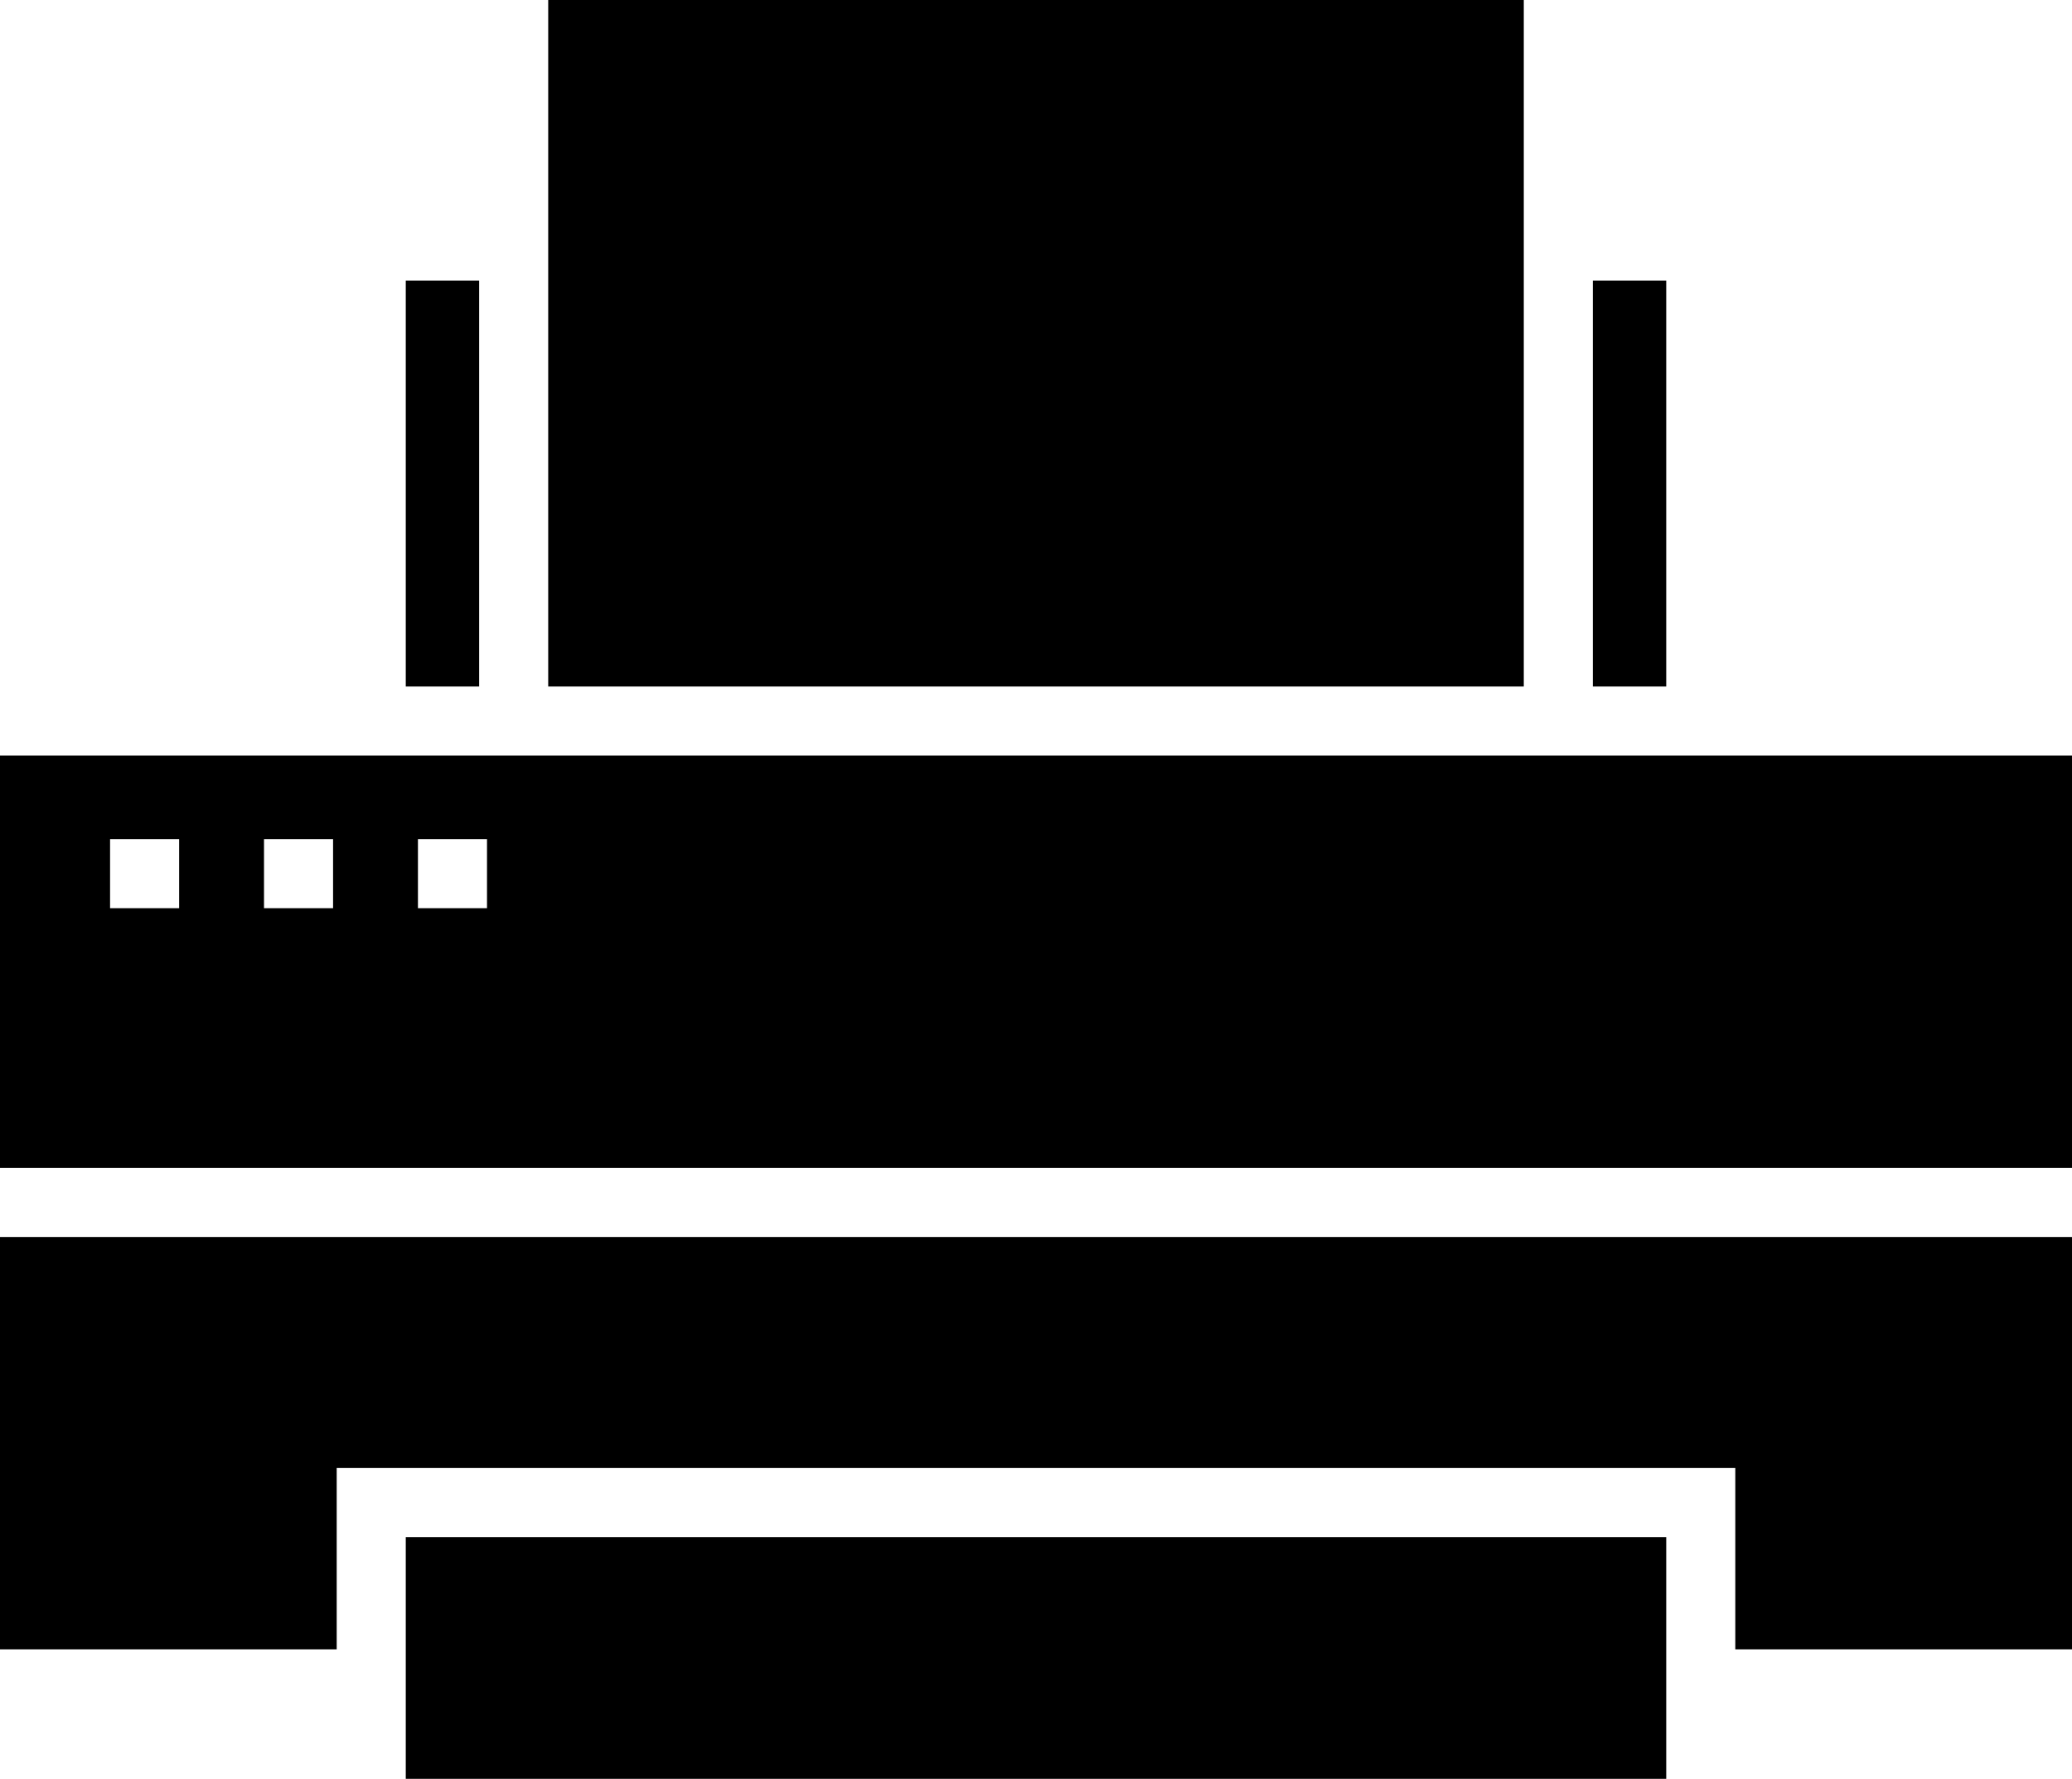
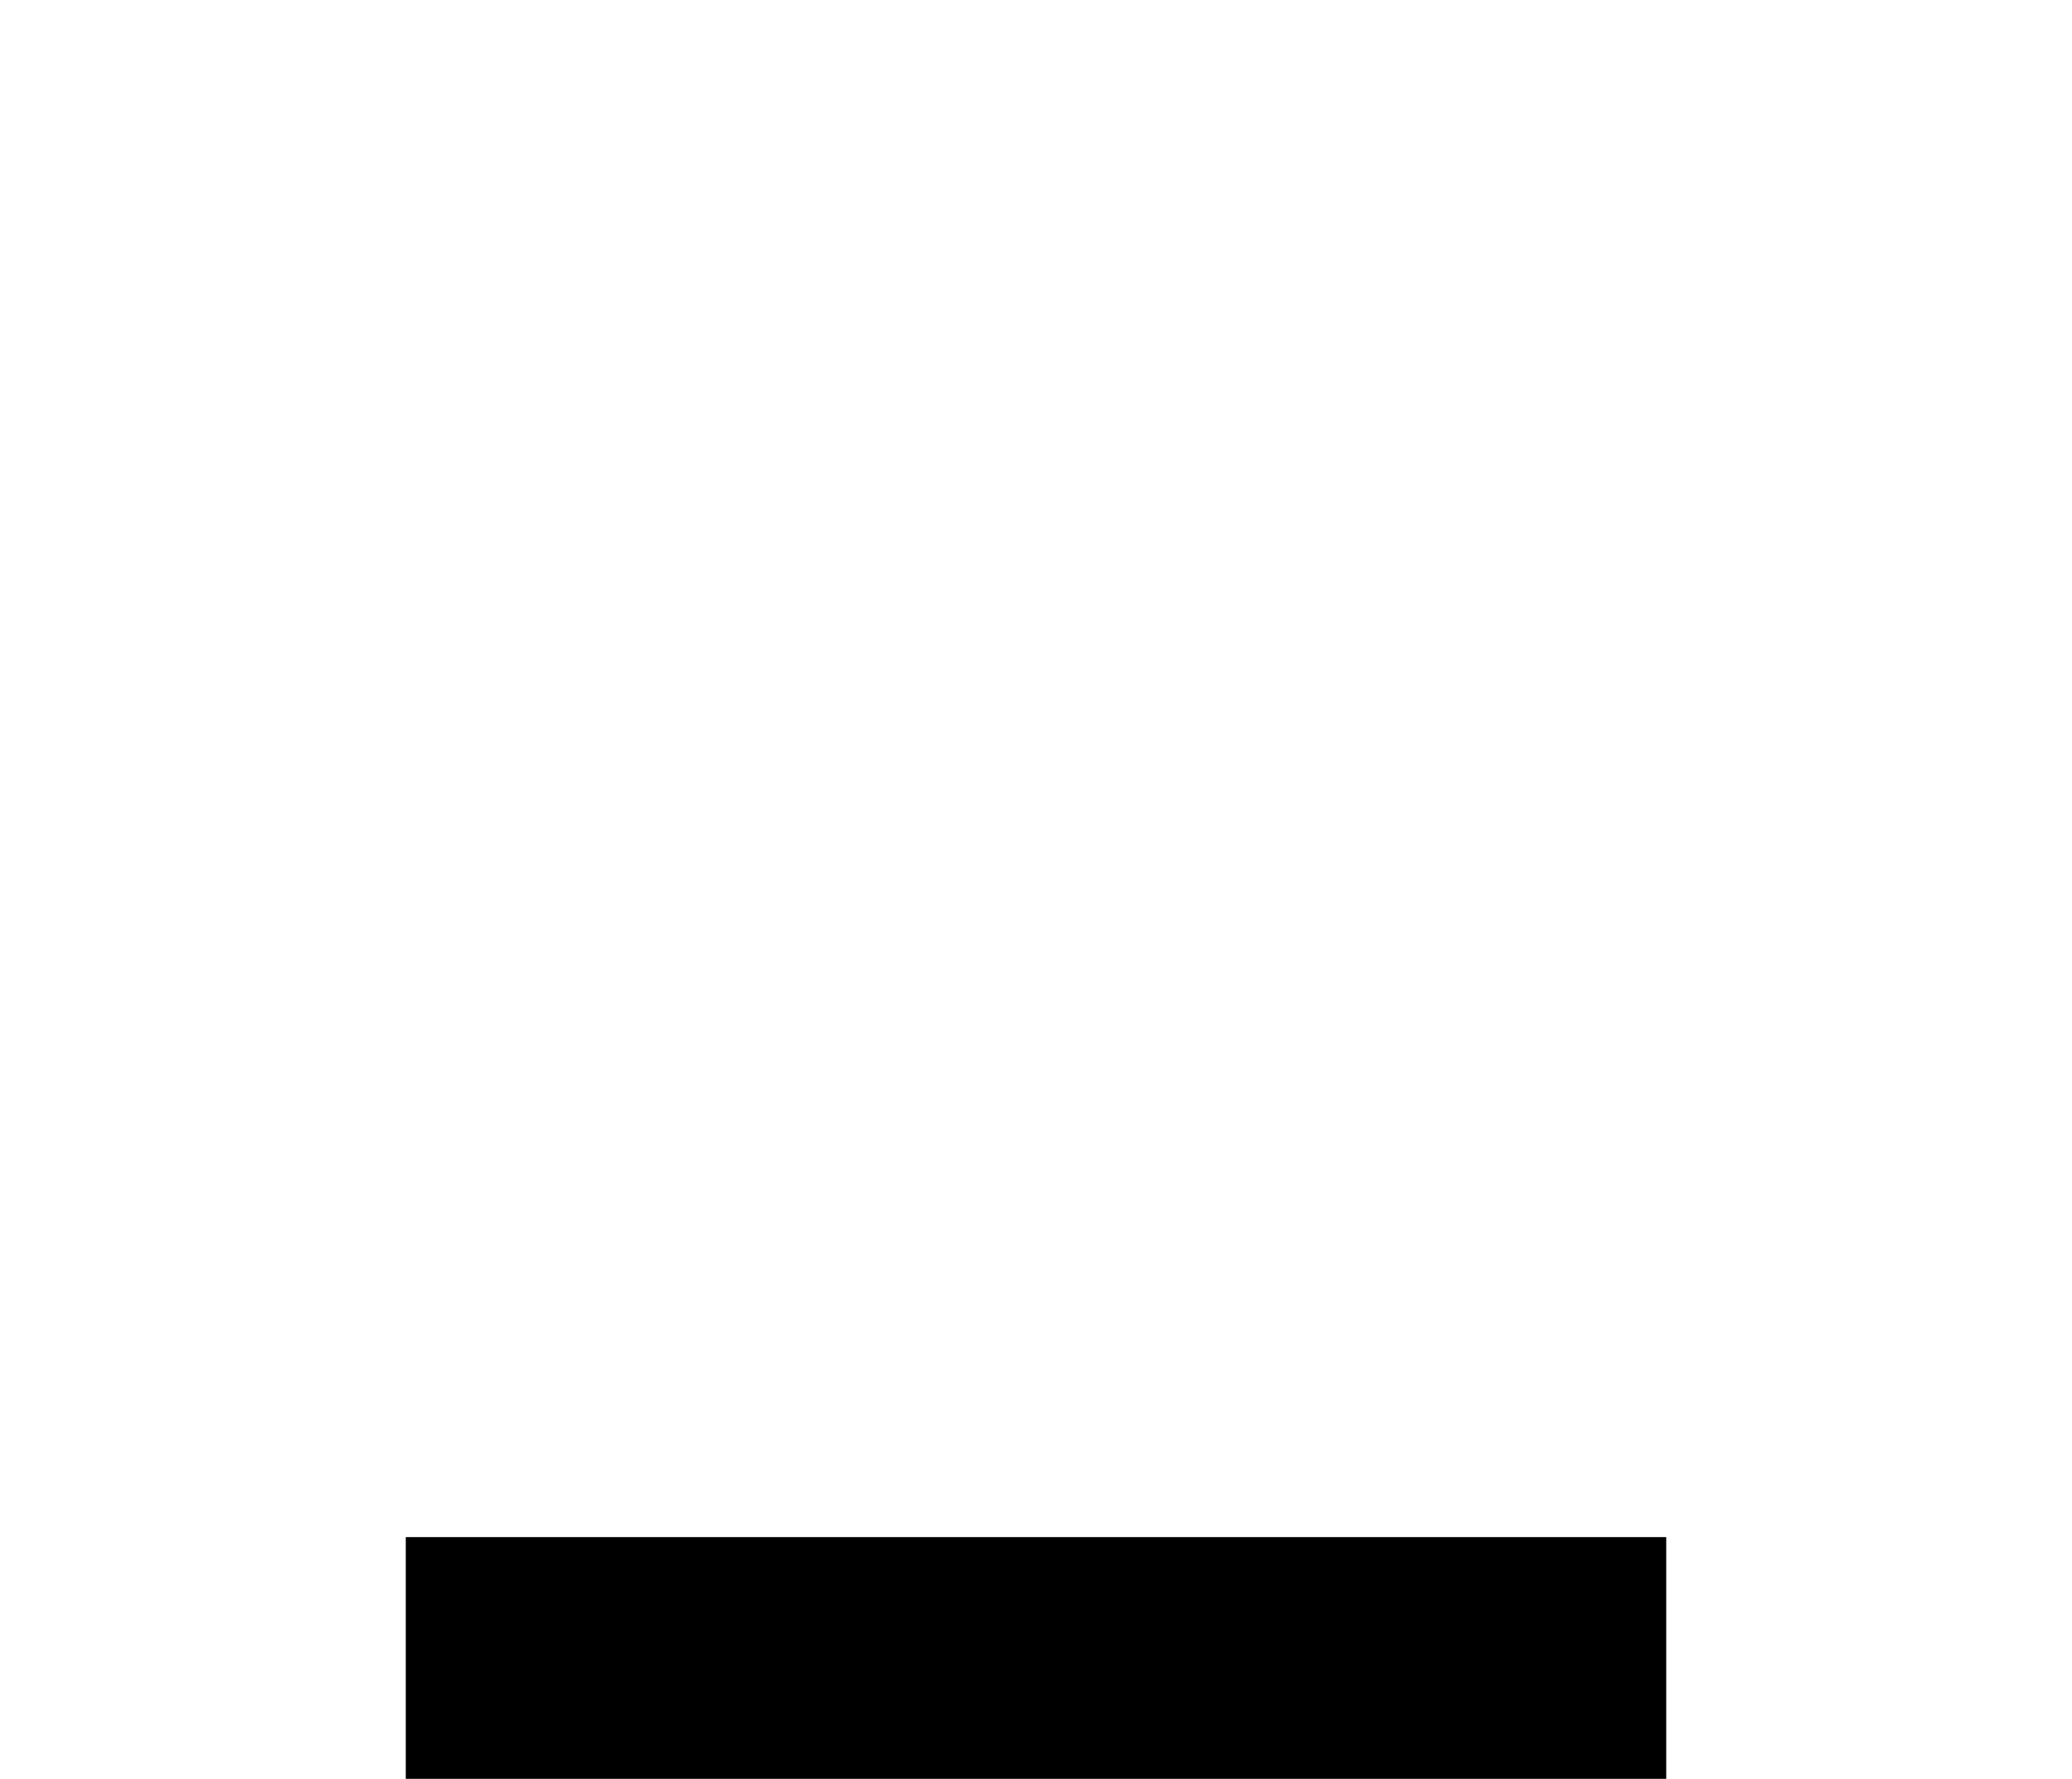
<svg xmlns="http://www.w3.org/2000/svg" height="206.0" preserveAspectRatio="xMidYMid meet" version="1.0" viewBox="0.0 0.0 240.0 206.0" width="240.0" zoomAndPan="magnify">
  <g id="change1_1">
-     <path d="M47 32.5H55.5V79.5H47z" fill="inherit" />
-   </g>
+     </g>
  <g id="change1_2">
-     <path d="M184.5 32.5H193V79.5H184.5z" fill="inherit" />
-   </g>
+     </g>
  <g id="change1_3">
    <path d="M47 178H193V206H47z" fill="inherit" />
  </g>
  <g id="change1_4">
-     <path d="M240 143.25L240 191 201 191 201 170 39 170 39 191 0 191 0 143.25 240 143.25z" fill="inherit" />
-   </g>
+     </g>
  <g id="change1_5">
-     <path d="M0,87.5v47.75H240V87.5Zm20.75,17.67h-8v-8h8Zm17.83,0h-8v-8h8Zm17.83,0h-8v-8h8Z" fill="inherit" />
-   </g>
+     </g>
  <g id="change1_6">
-     <path d="M63.5 0H176.5V79.5H63.5z" fill="inherit" />
-   </g>
+     </g>
</svg>